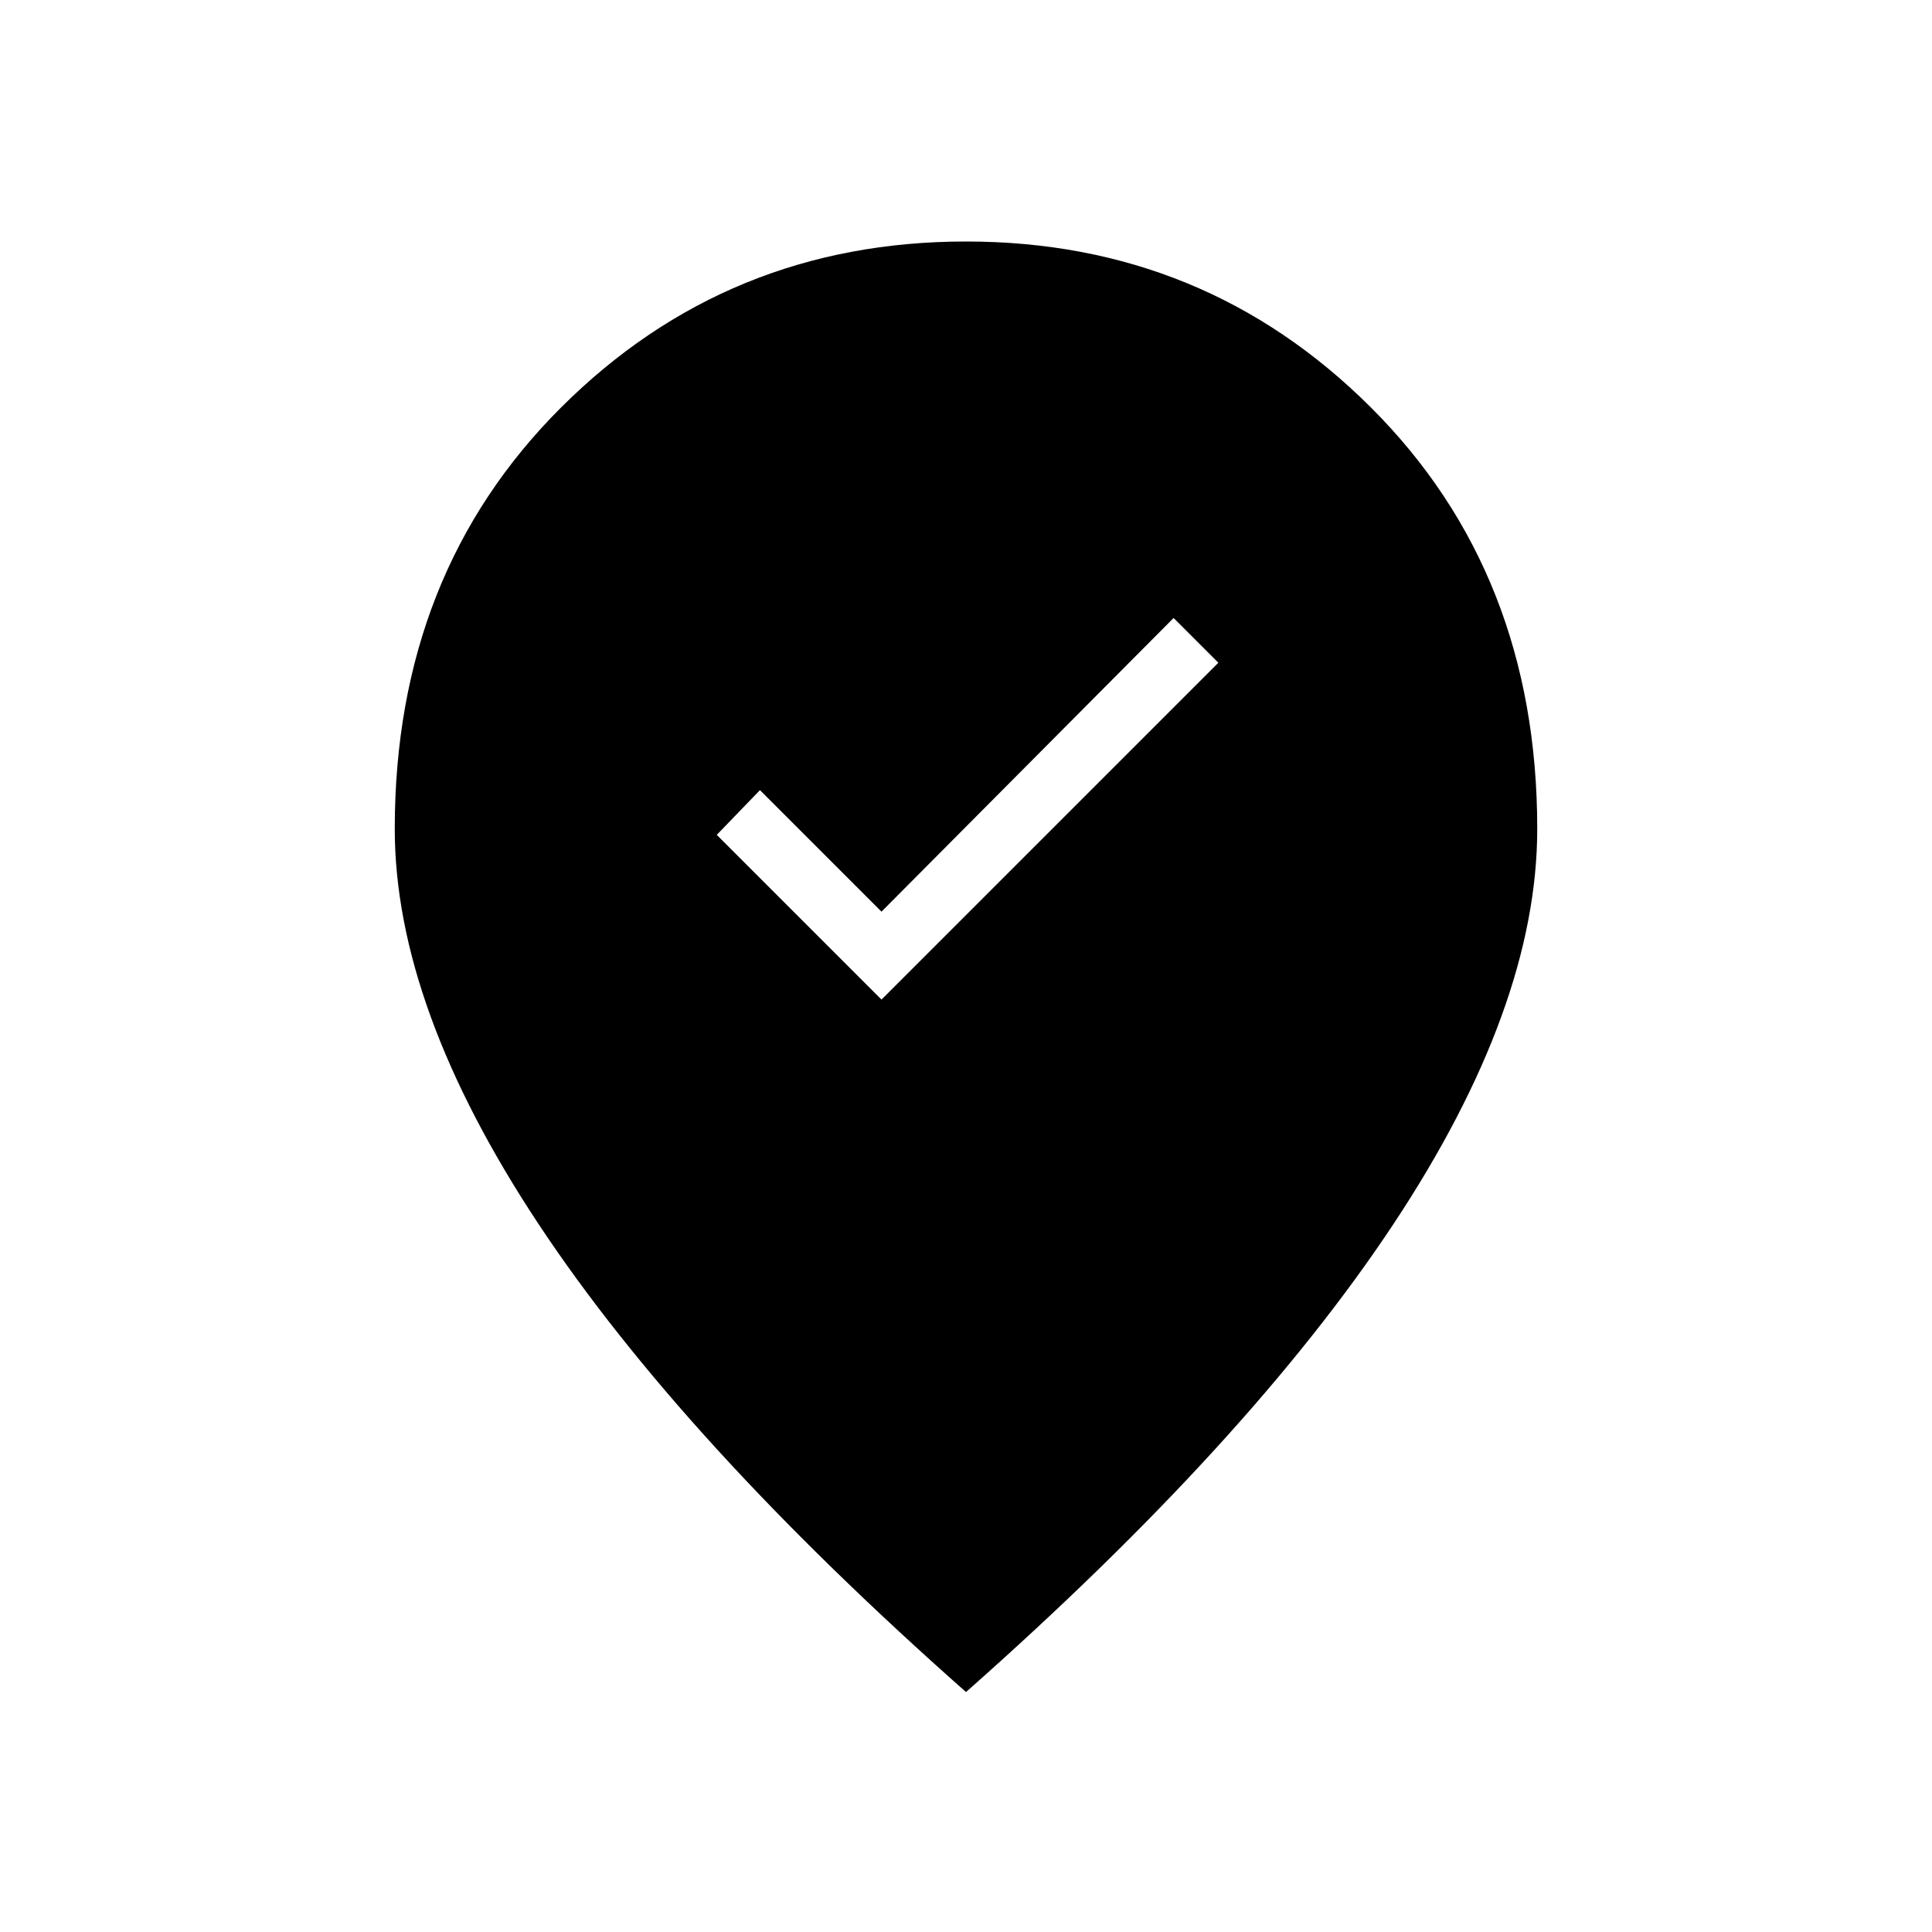
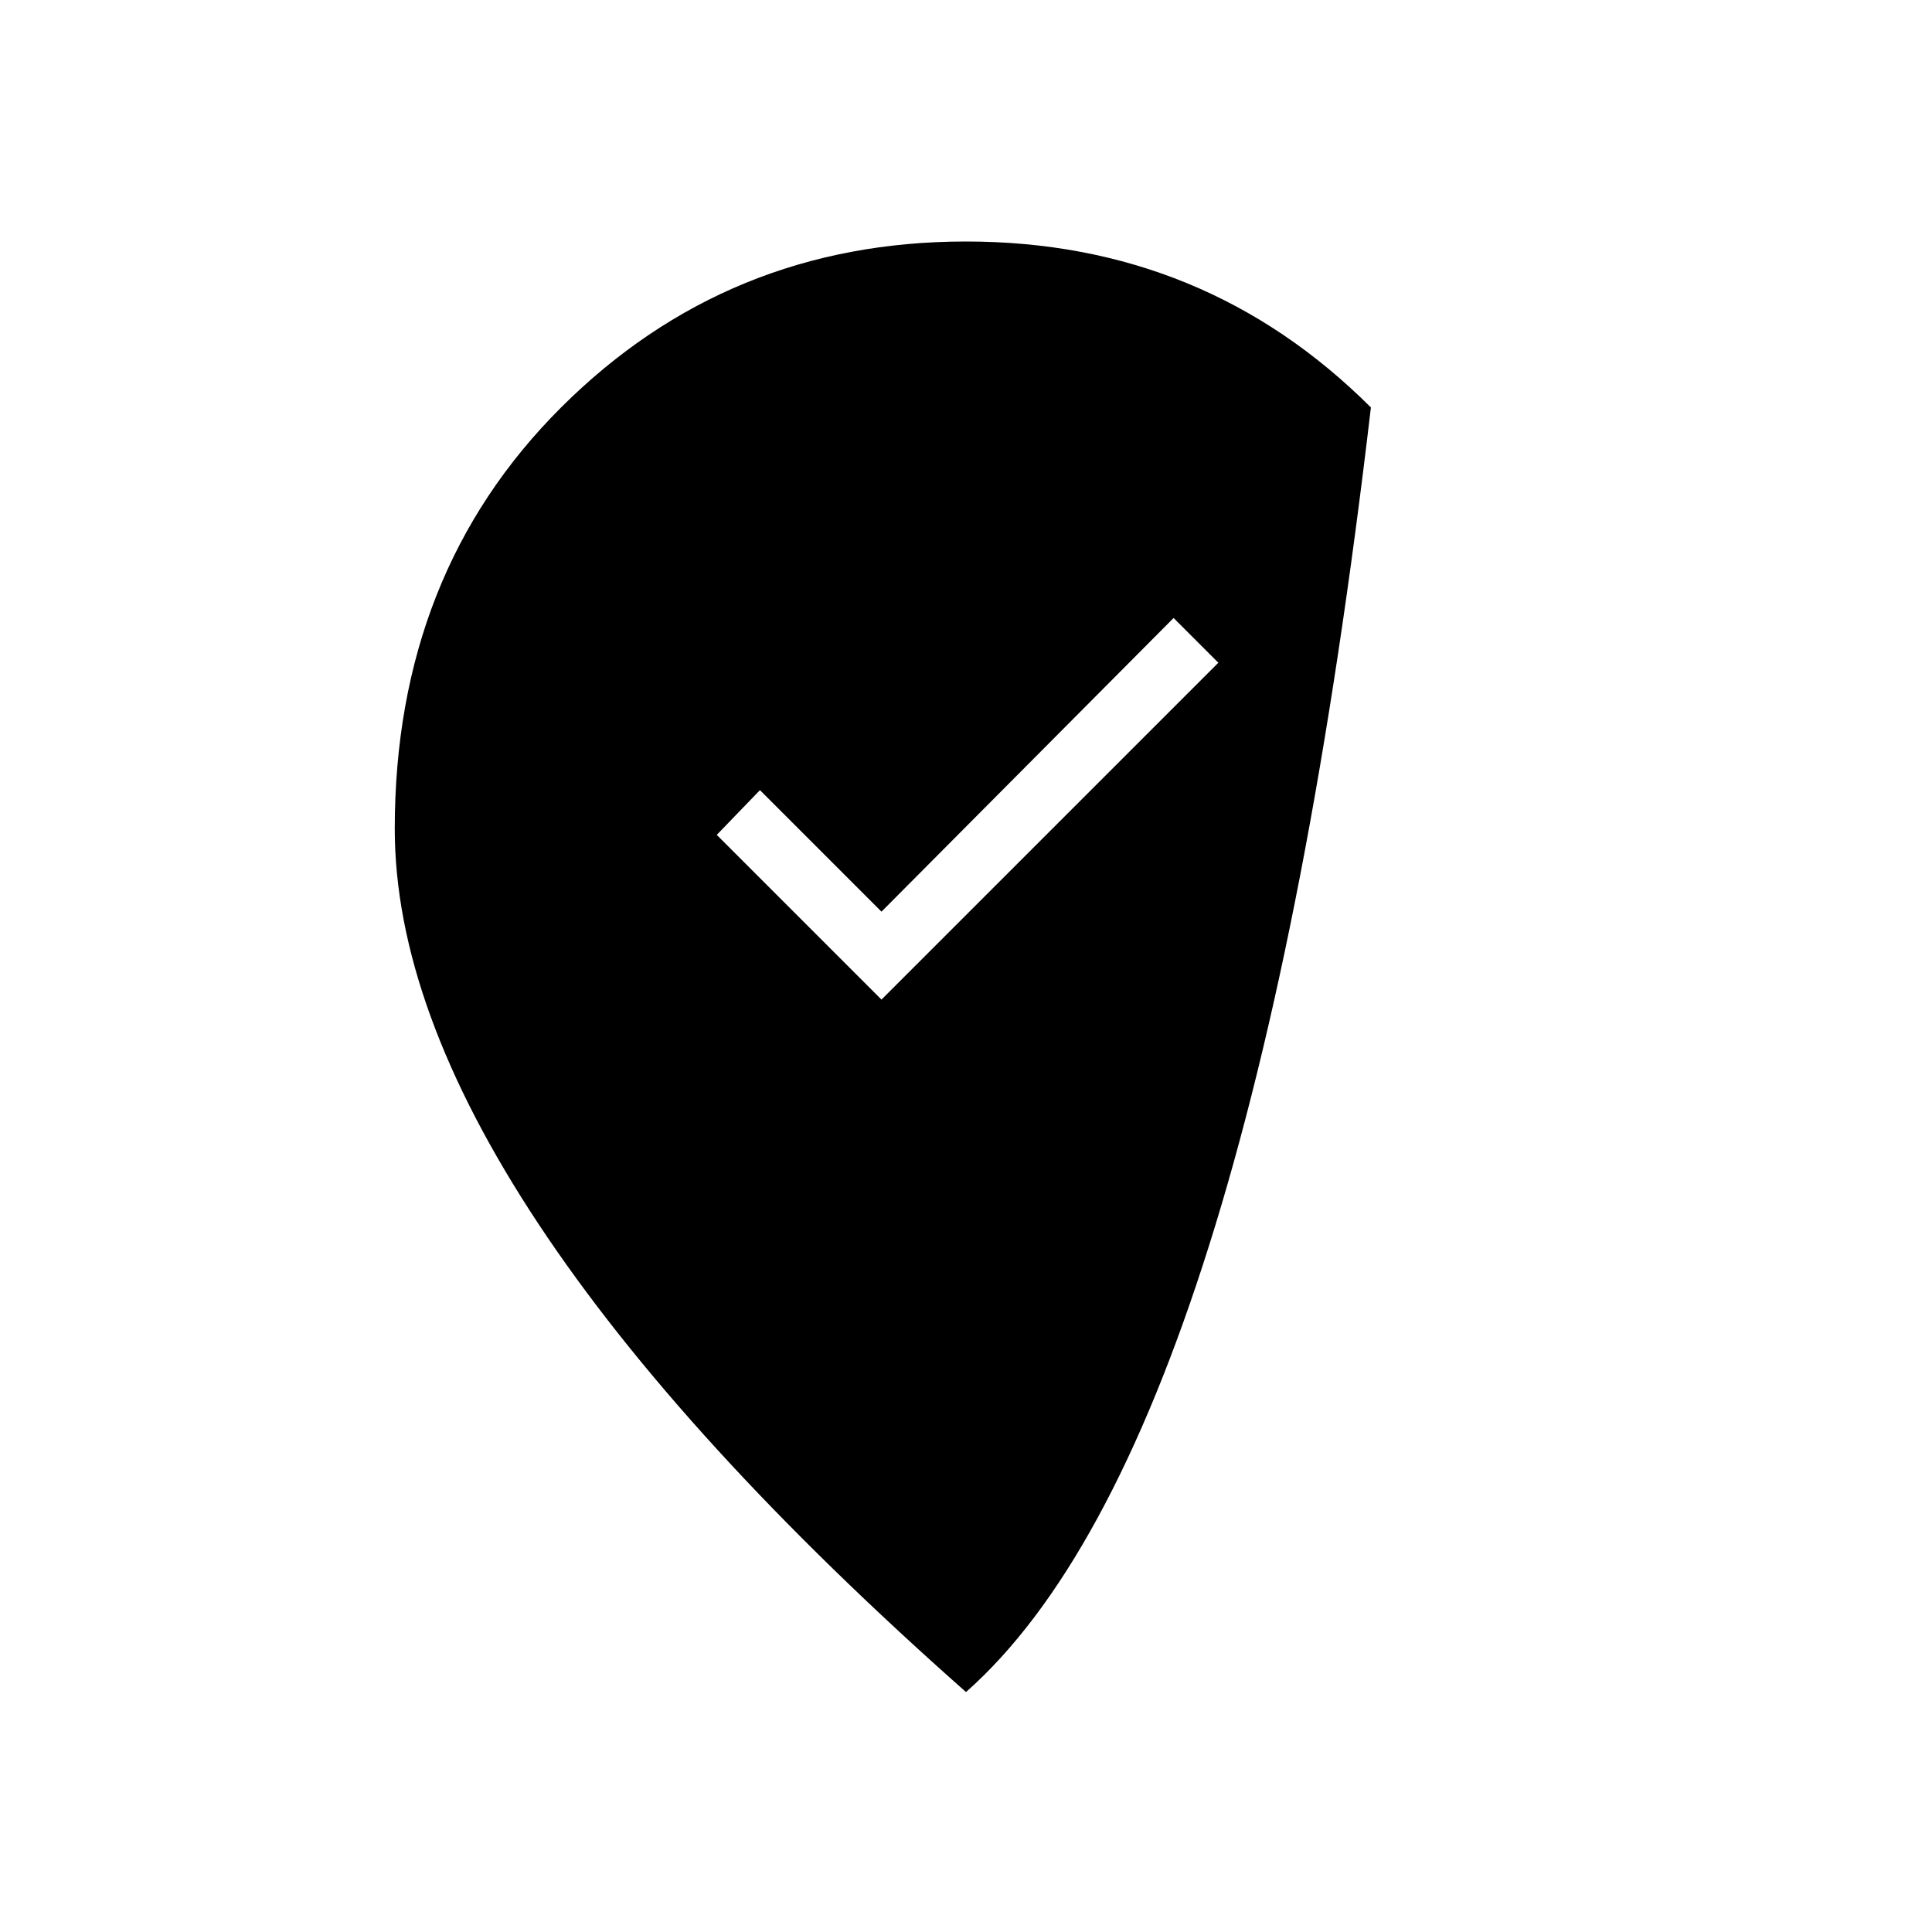
<svg xmlns="http://www.w3.org/2000/svg" height="48" viewBox="0 -960 960 960" width="48">
-   <path d="m438-463.308 167.385-167.384-22.231-22.231L438-507l-60.385-60.385-21.461 22.231L438-463.308Zm42 344.077Q339-243.923 267.577-351.808q-71.423-107.884-71.423-196.346 0-126.923 82.654-209.385Q361.461-840 480-840t201.192 82.461q82.654 82.462 82.654 209.385 0 88.462-71.423 196.346Q621-243.923 480-119.231Z" />
+   <path d="m438-463.308 167.385-167.384-22.231-22.231L438-507l-60.385-60.385-21.461 22.231L438-463.308Zm42 344.077Q339-243.923 267.577-351.808q-71.423-107.884-71.423-196.346 0-126.923 82.654-209.385Q361.461-840 480-840t201.192 82.461Q621-243.923 480-119.231Z" />
</svg>